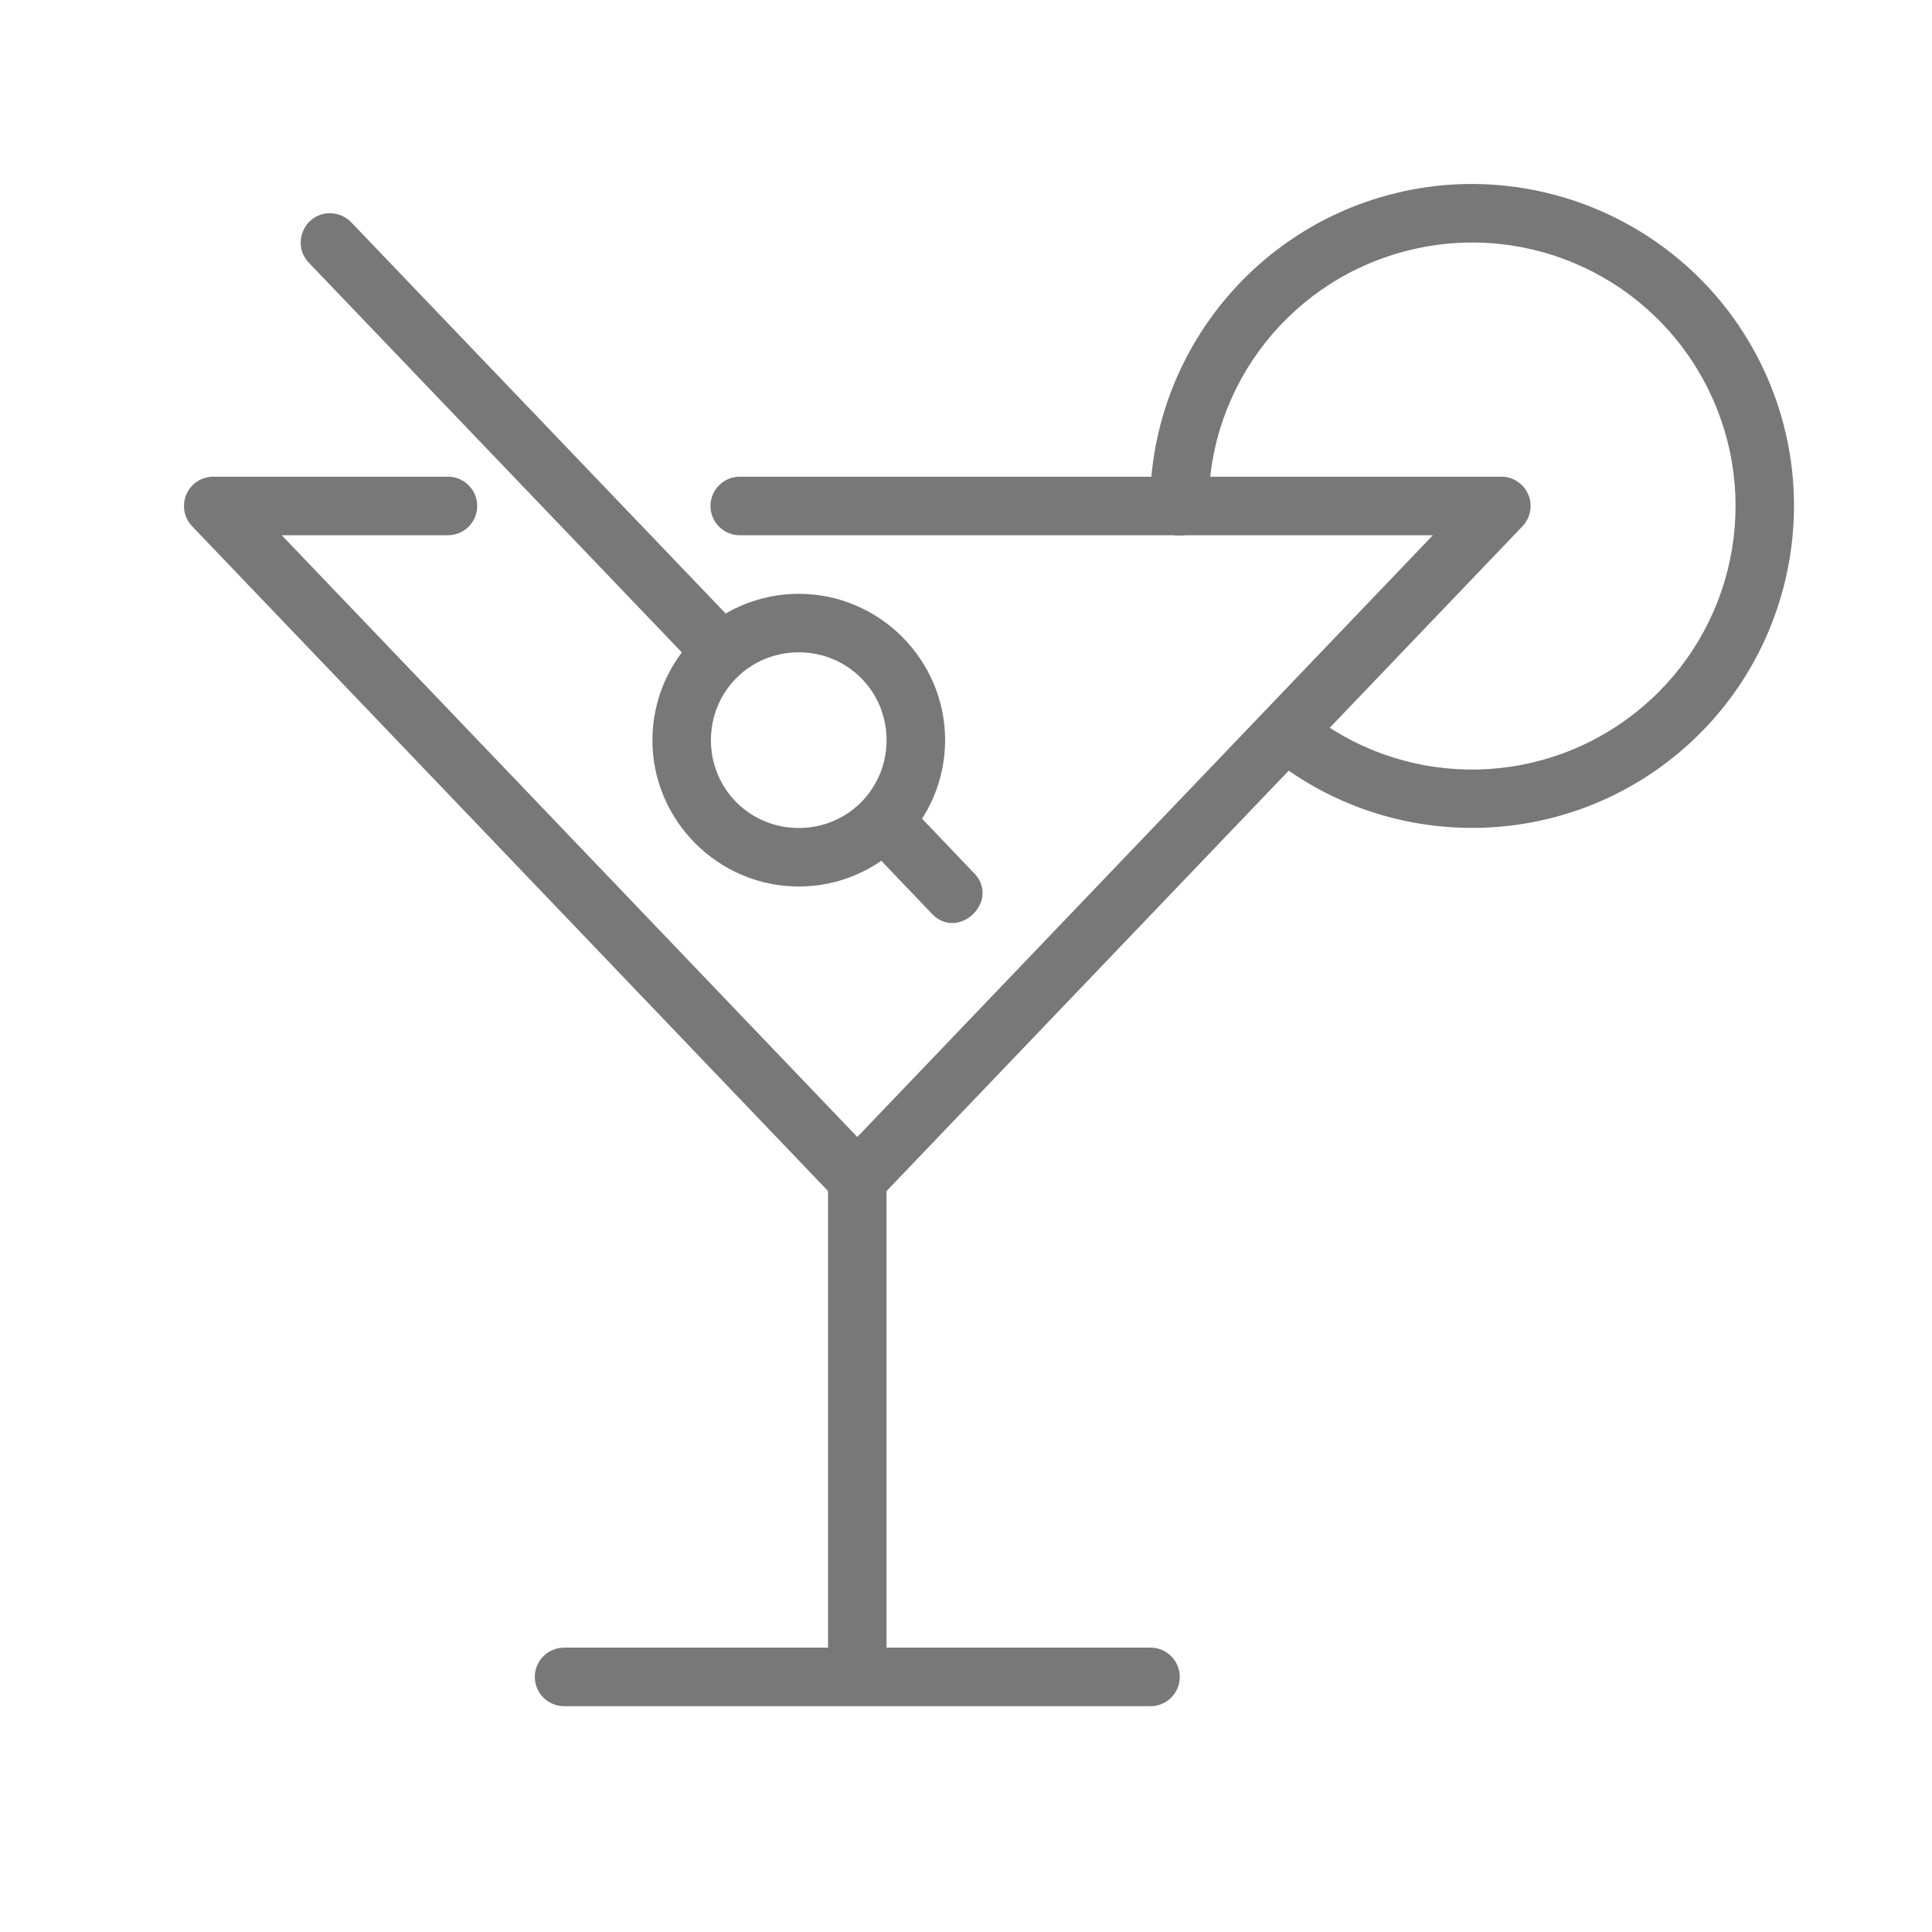
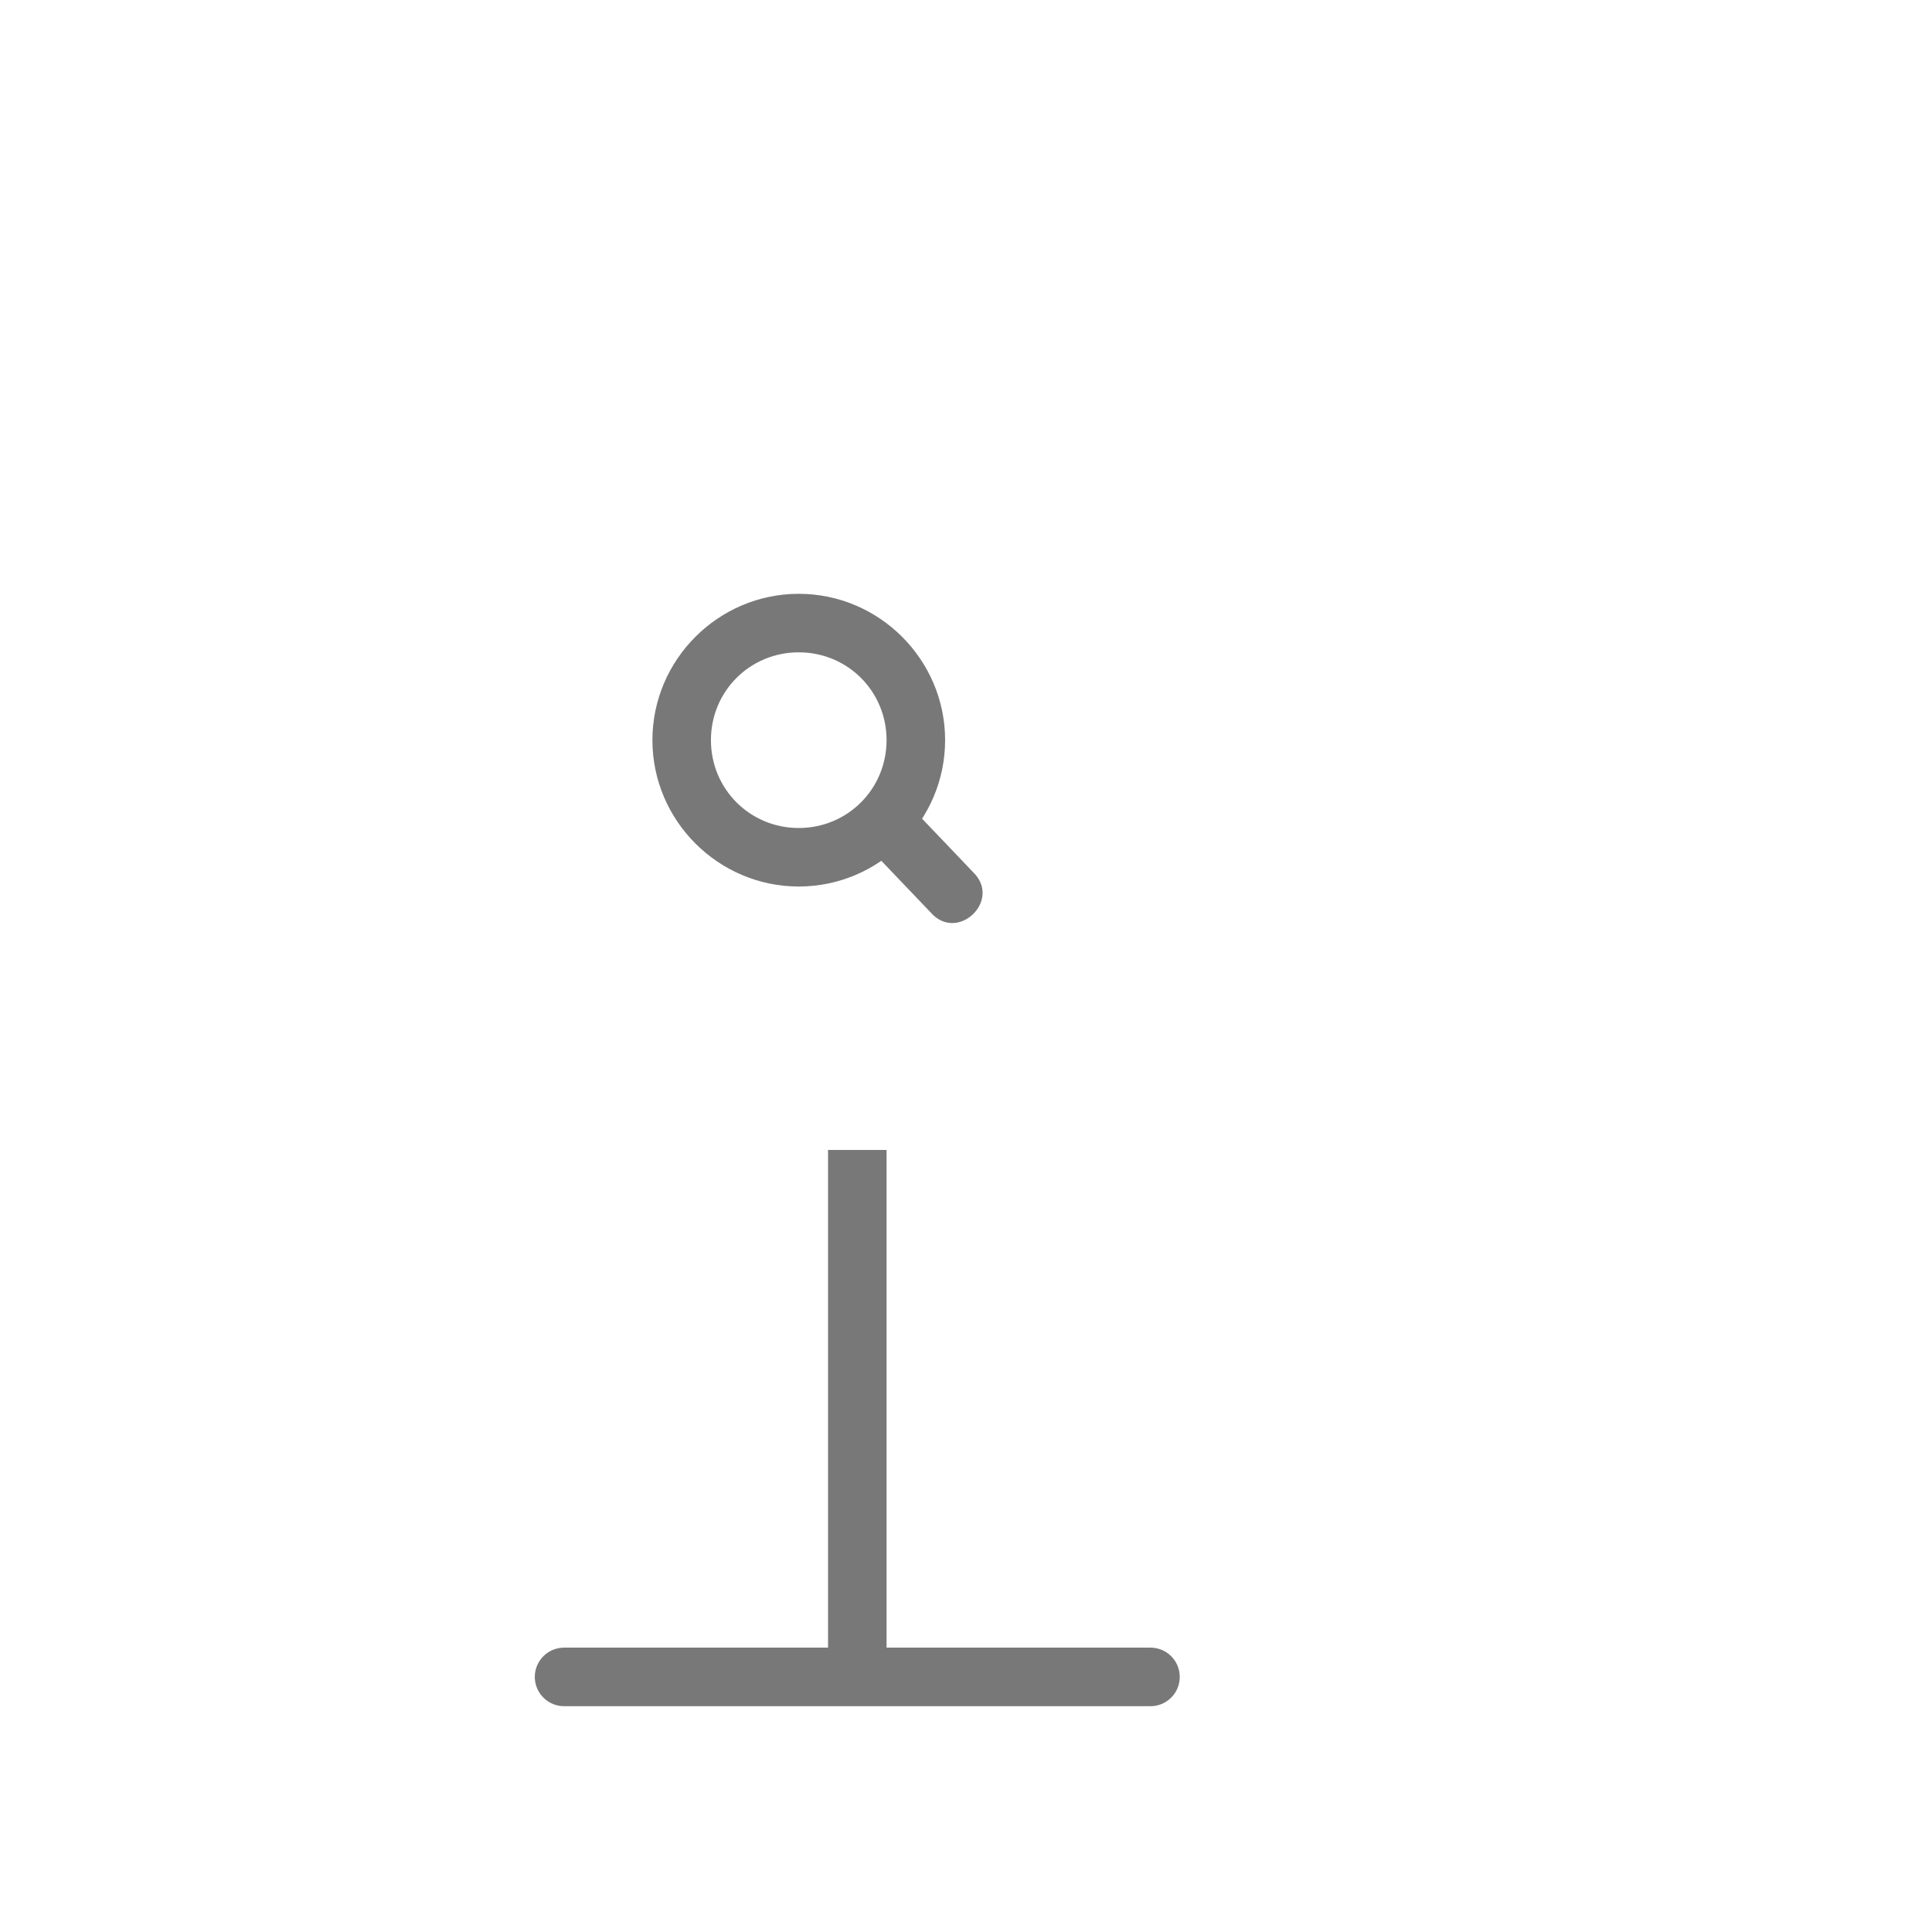
<svg xmlns="http://www.w3.org/2000/svg" width="42px" height="42px" viewBox="0 0 42 42" version="1.1">
  <title>Lounges</title>
  <g id="Lounges" stroke="none" stroke-width="1" fill="none" fill-rule="evenodd">
    <g id="noun-lounge-1006236" transform="translate(4, 4)" fill="#787878" fill-rule="nonzero">
      <path d="M13.364,8.909 C11.615,8.909 10.183,10.341 10.183,12.09 C10.183,13.84 11.615,15.272 13.364,15.272 C15.114,15.272 16.546,13.84 16.546,12.09 C16.546,10.341 15.114,8.909 13.364,8.909 Z M13.364,10.181 C14.426,10.181 15.273,11.028 15.273,12.09 C15.273,13.152 14.426,14 13.364,14 C12.302,14 11.455,13.152 11.455,12.09 C11.455,11.028 12.302,10.181 13.364,10.181 Z" id="Shape" />
      <path d="M8.273,31.818 C8.102,31.816 7.938,31.881 7.816,32.001 C7.695,32.121 7.626,32.284 7.626,32.455 C7.626,32.625 7.695,32.789 7.816,32.908 C7.938,33.028 8.102,33.094 8.273,33.091 L21.001,33.091 C21.171,33.094 21.336,33.028 21.457,32.908 C21.579,32.789 21.647,32.625 21.647,32.455 C21.647,32.284 21.579,32.121 21.457,32.001 C21.336,31.881 21.171,31.816 21.001,31.818 L8.273,31.818 Z" id="Path" />
-       <path d="M0.636,6.363 C0.382,6.363 0.151,6.515 0.051,6.75 C-0.049,6.984 0,7.255 0.176,7.44 L14.177,22.076 L14.177,22.076 C14.297,22.201 14.463,22.272 14.637,22.272 C14.811,22.272 14.977,22.201 15.097,22.076 L29.098,7.44 C29.274,7.255 29.323,6.984 29.223,6.75 C29.123,6.515 28.893,6.363 28.638,6.363 L12.092,6.363 C11.921,6.36 11.757,6.426 11.635,6.546 C11.514,6.665 11.445,6.829 11.445,7 C11.445,7.17 11.514,7.333 11.635,7.453 C11.757,7.573 11.921,7.638 12.092,7.636 L27.149,7.636 L14.637,20.717 L2.125,7.636 L5.728,7.636 C5.898,7.638 6.063,7.573 6.184,7.453 C6.306,7.333 6.374,7.17 6.374,7 C6.374,6.829 6.306,6.665 6.184,6.546 C6.063,6.426 5.898,6.36 5.728,6.363 L0.636,6.363 Z" id="Path" />
      <polygon id="Path" points="14.001 20.999 14.001 32.454 15.273 32.454 15.273 20.999" />
-       <path d="M28.752,0.041 C31.069,0.293 33.176,1.696 34.263,3.872 C35.712,6.774 34.974,10.299 32.483,12.376 C29.993,14.453 26.391,14.544 23.798,12.597 C23.66,12.497 23.568,12.345 23.542,12.177 C23.517,12.008 23.561,11.836 23.663,11.7 C23.766,11.563 23.919,11.474 24.088,11.452 C24.258,11.429 24.429,11.476 24.563,11.581 C26.691,13.178 29.625,13.103 31.668,11.399 C33.711,9.696 34.313,6.821 33.125,4.441 C31.936,2.062 29.278,0.816 26.689,1.426 C24.1,2.036 22.275,4.337 22.274,6.997 L22.274,6.997 C22.276,7.167 22.21,7.332 22.09,7.453 C21.971,7.574 21.808,7.643 21.637,7.643 C21.467,7.643 21.304,7.574 21.184,7.453 C21.064,7.332 20.998,7.167 21.001,6.997 C21.002,3.754 23.238,0.929 26.395,0.186 C27.184,-0.001 27.979,-0.043 28.752,0.041 L28.752,0.041 Z" id="Path" />
      <path d="M15.296,13.246 C14.727,13.233 14.351,13.875 14.749,14.283 L15.736,15.317 L16.228,15.832 C16.811,16.508 17.796,15.568 17.148,14.954 L16.656,14.437 L15.669,13.405 C15.552,13.279 15.468,13.25 15.296,13.246 L15.296,13.246 Z" id="Path" />
-       <path d="M3.19,0.635 C2.617,0.622 2.32,1.312 2.722,1.72 L11.237,10.616 C11.823,11.236 12.68,10.275 12.157,9.736 L3.642,0.84 C3.525,0.714 3.362,0.64 3.19,0.636 L3.19,0.635 Z" id="Path" />
    </g>
  </g>
</svg>